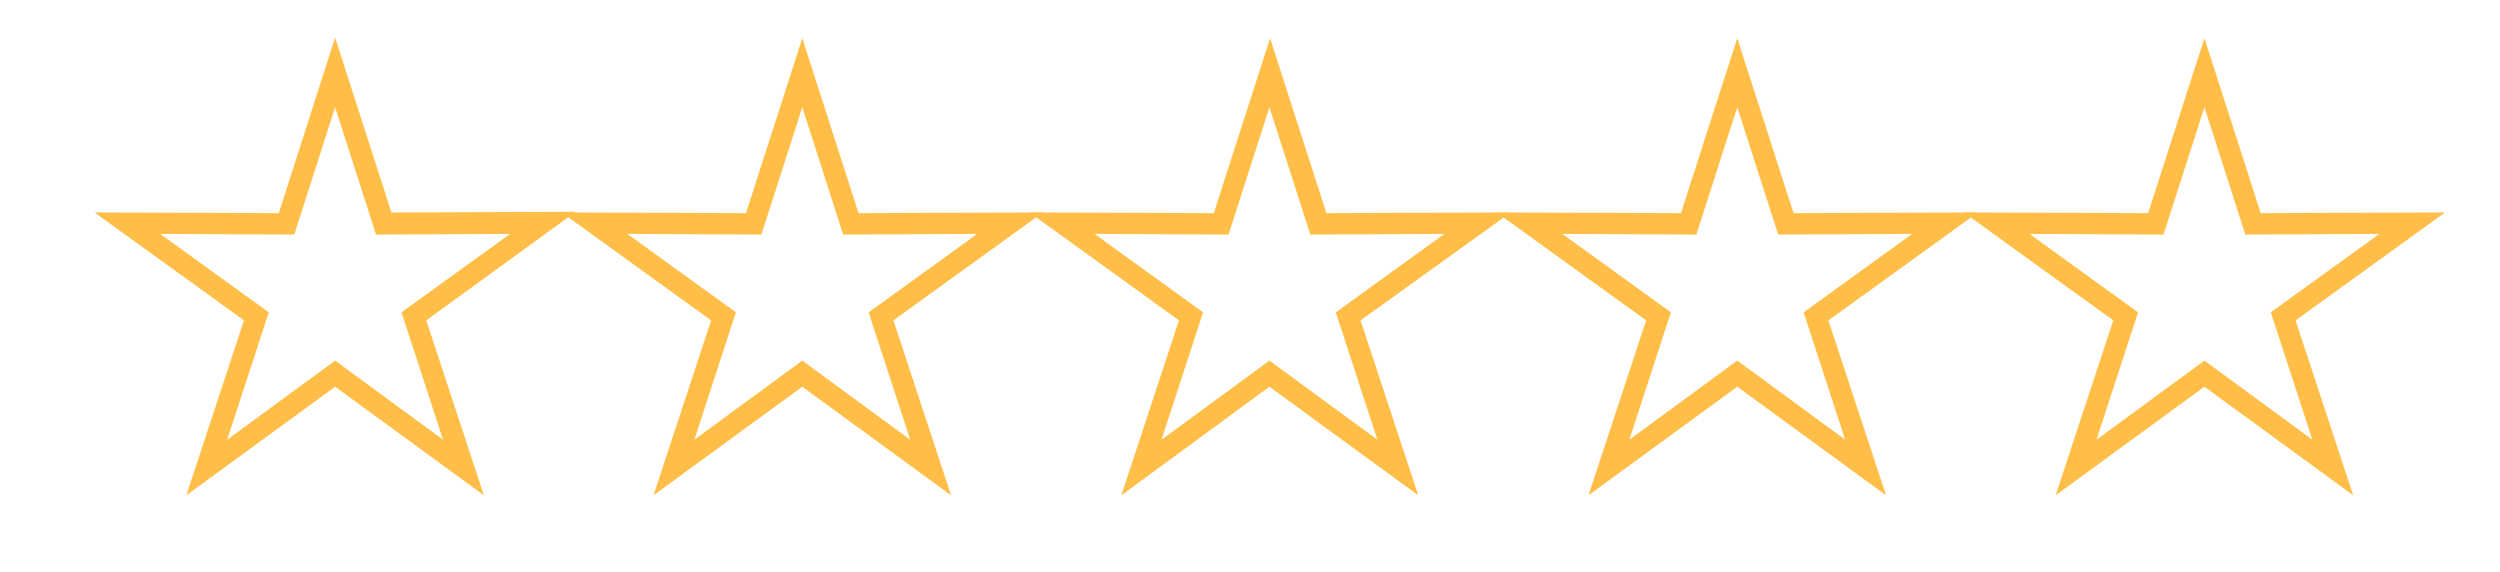
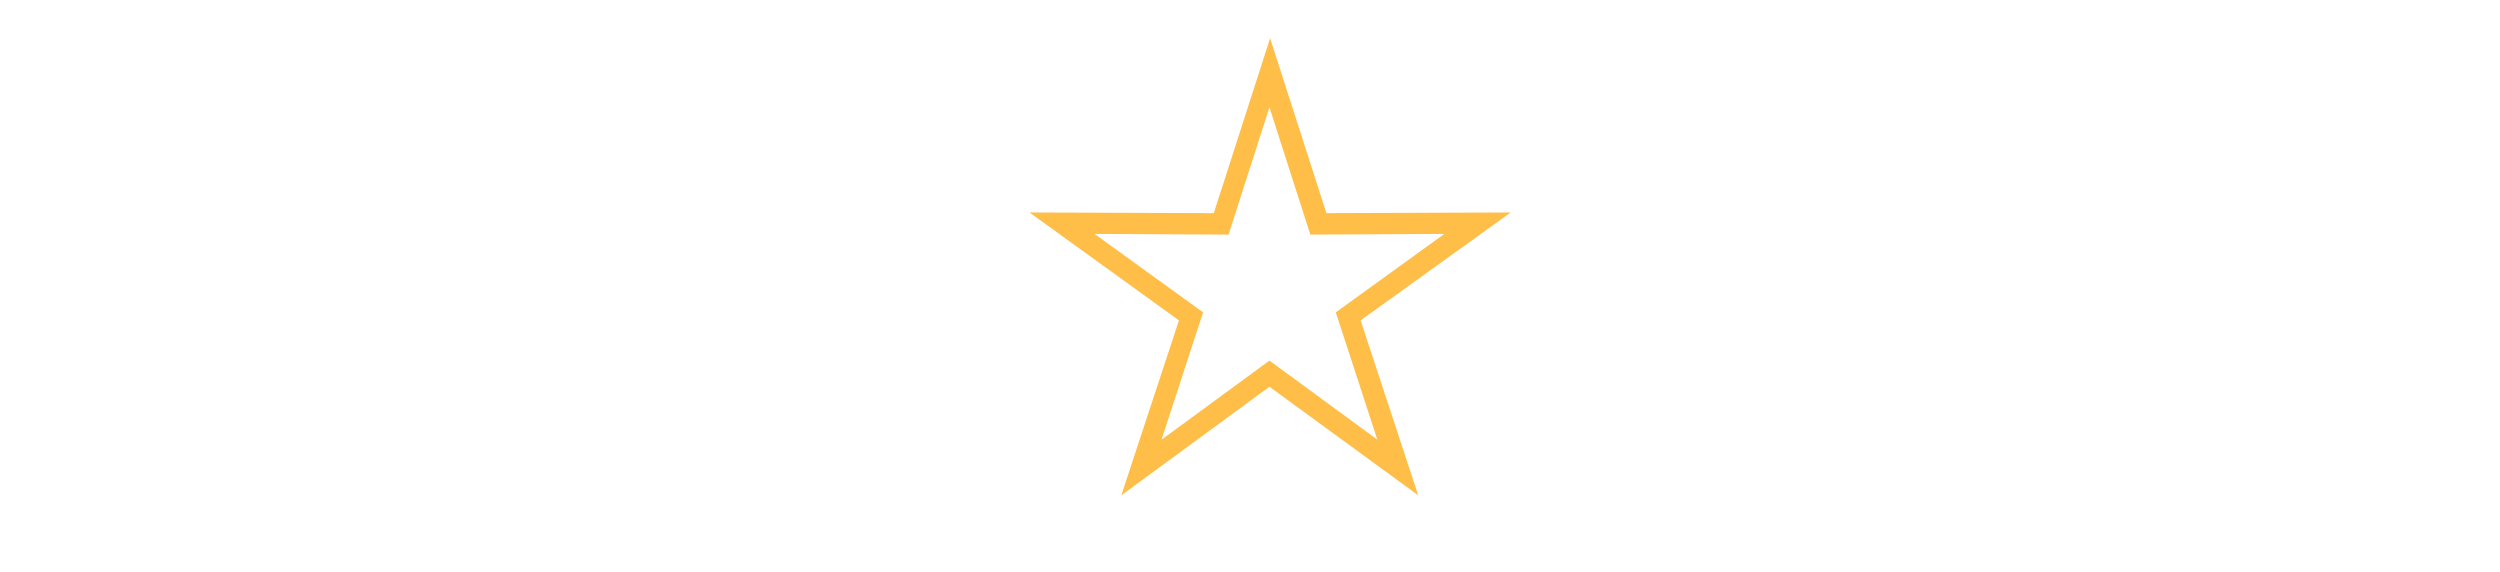
<svg xmlns="http://www.w3.org/2000/svg" enable-background="new 0 0 373 85.4" viewBox="0 0 373 85.4">
  <g fill="#ffbe47">
-     <path d="m72.2 73.9-22.2-16.2-22.2 16.2 8.6-26.1-22.3-16.1 27.5.1 8.4-26.2 8.4 26.1 27.5-.1-22.3 16.2zm-48.3-39 16.2 11.7-6.2 19 16.1-11.8 16.1 11.8-6.2-19 16.2-11.7-20 .1-6.1-19-6.1 19z" />
-     <path d="m97.5 73.9 8.6-26.1-22.3-16.1 27.5.1 8.4-26.1 8.4 26.1 27.5-.1-22.3 16.1 8.6 26.1-22.2-16.2zm22.2-20.1 16.1 11.8-6.2-19 16.2-11.7-20 .1-6.1-19-6.1 19-20-.1 16.2 11.7-6.2 19z" />
    <path d="m167.3 73.9 8.6-26.1-22.3-16.1 27.5.1 8.4-26.1 8.4 26.1 27.5-.1-22.4 16.1 8.6 26.1-22.2-16.2zm22.1-20.1 16.1 11.8-6.2-19 16.2-11.7-20 .1-6.1-19-6.1 19-20-.1 16.2 11.7-6.2 19z" />
-     <path d="m237 73.9 8.6-26.1-22.3-16.1 27.5.1 8.4-26.1 8.4 26.1 27.5-.1-22.3 16.1 8.6 26.1-22.2-16.2zm22.2-20.1 16.1 11.8-6.2-19 16.2-11.7-20 .1-6.1-19-6.1 19-20-.1 16.2 11.7-6.2 19z" />
-     <path d="m351.1 73.9-22.2-16.2-22.2 16.2 8.6-26.1-22.3-16.1 27.5.1 8.4-26.1 8.4 26.1 27.5-.1-22.3 16.1zm-22.2-20.1 16.1 11.8-6.2-19 16.2-11.7-20 .1-6.1-19-6.1 19-20-.1 16.2 11.7-6.2 19z" />
  </g>
</svg>